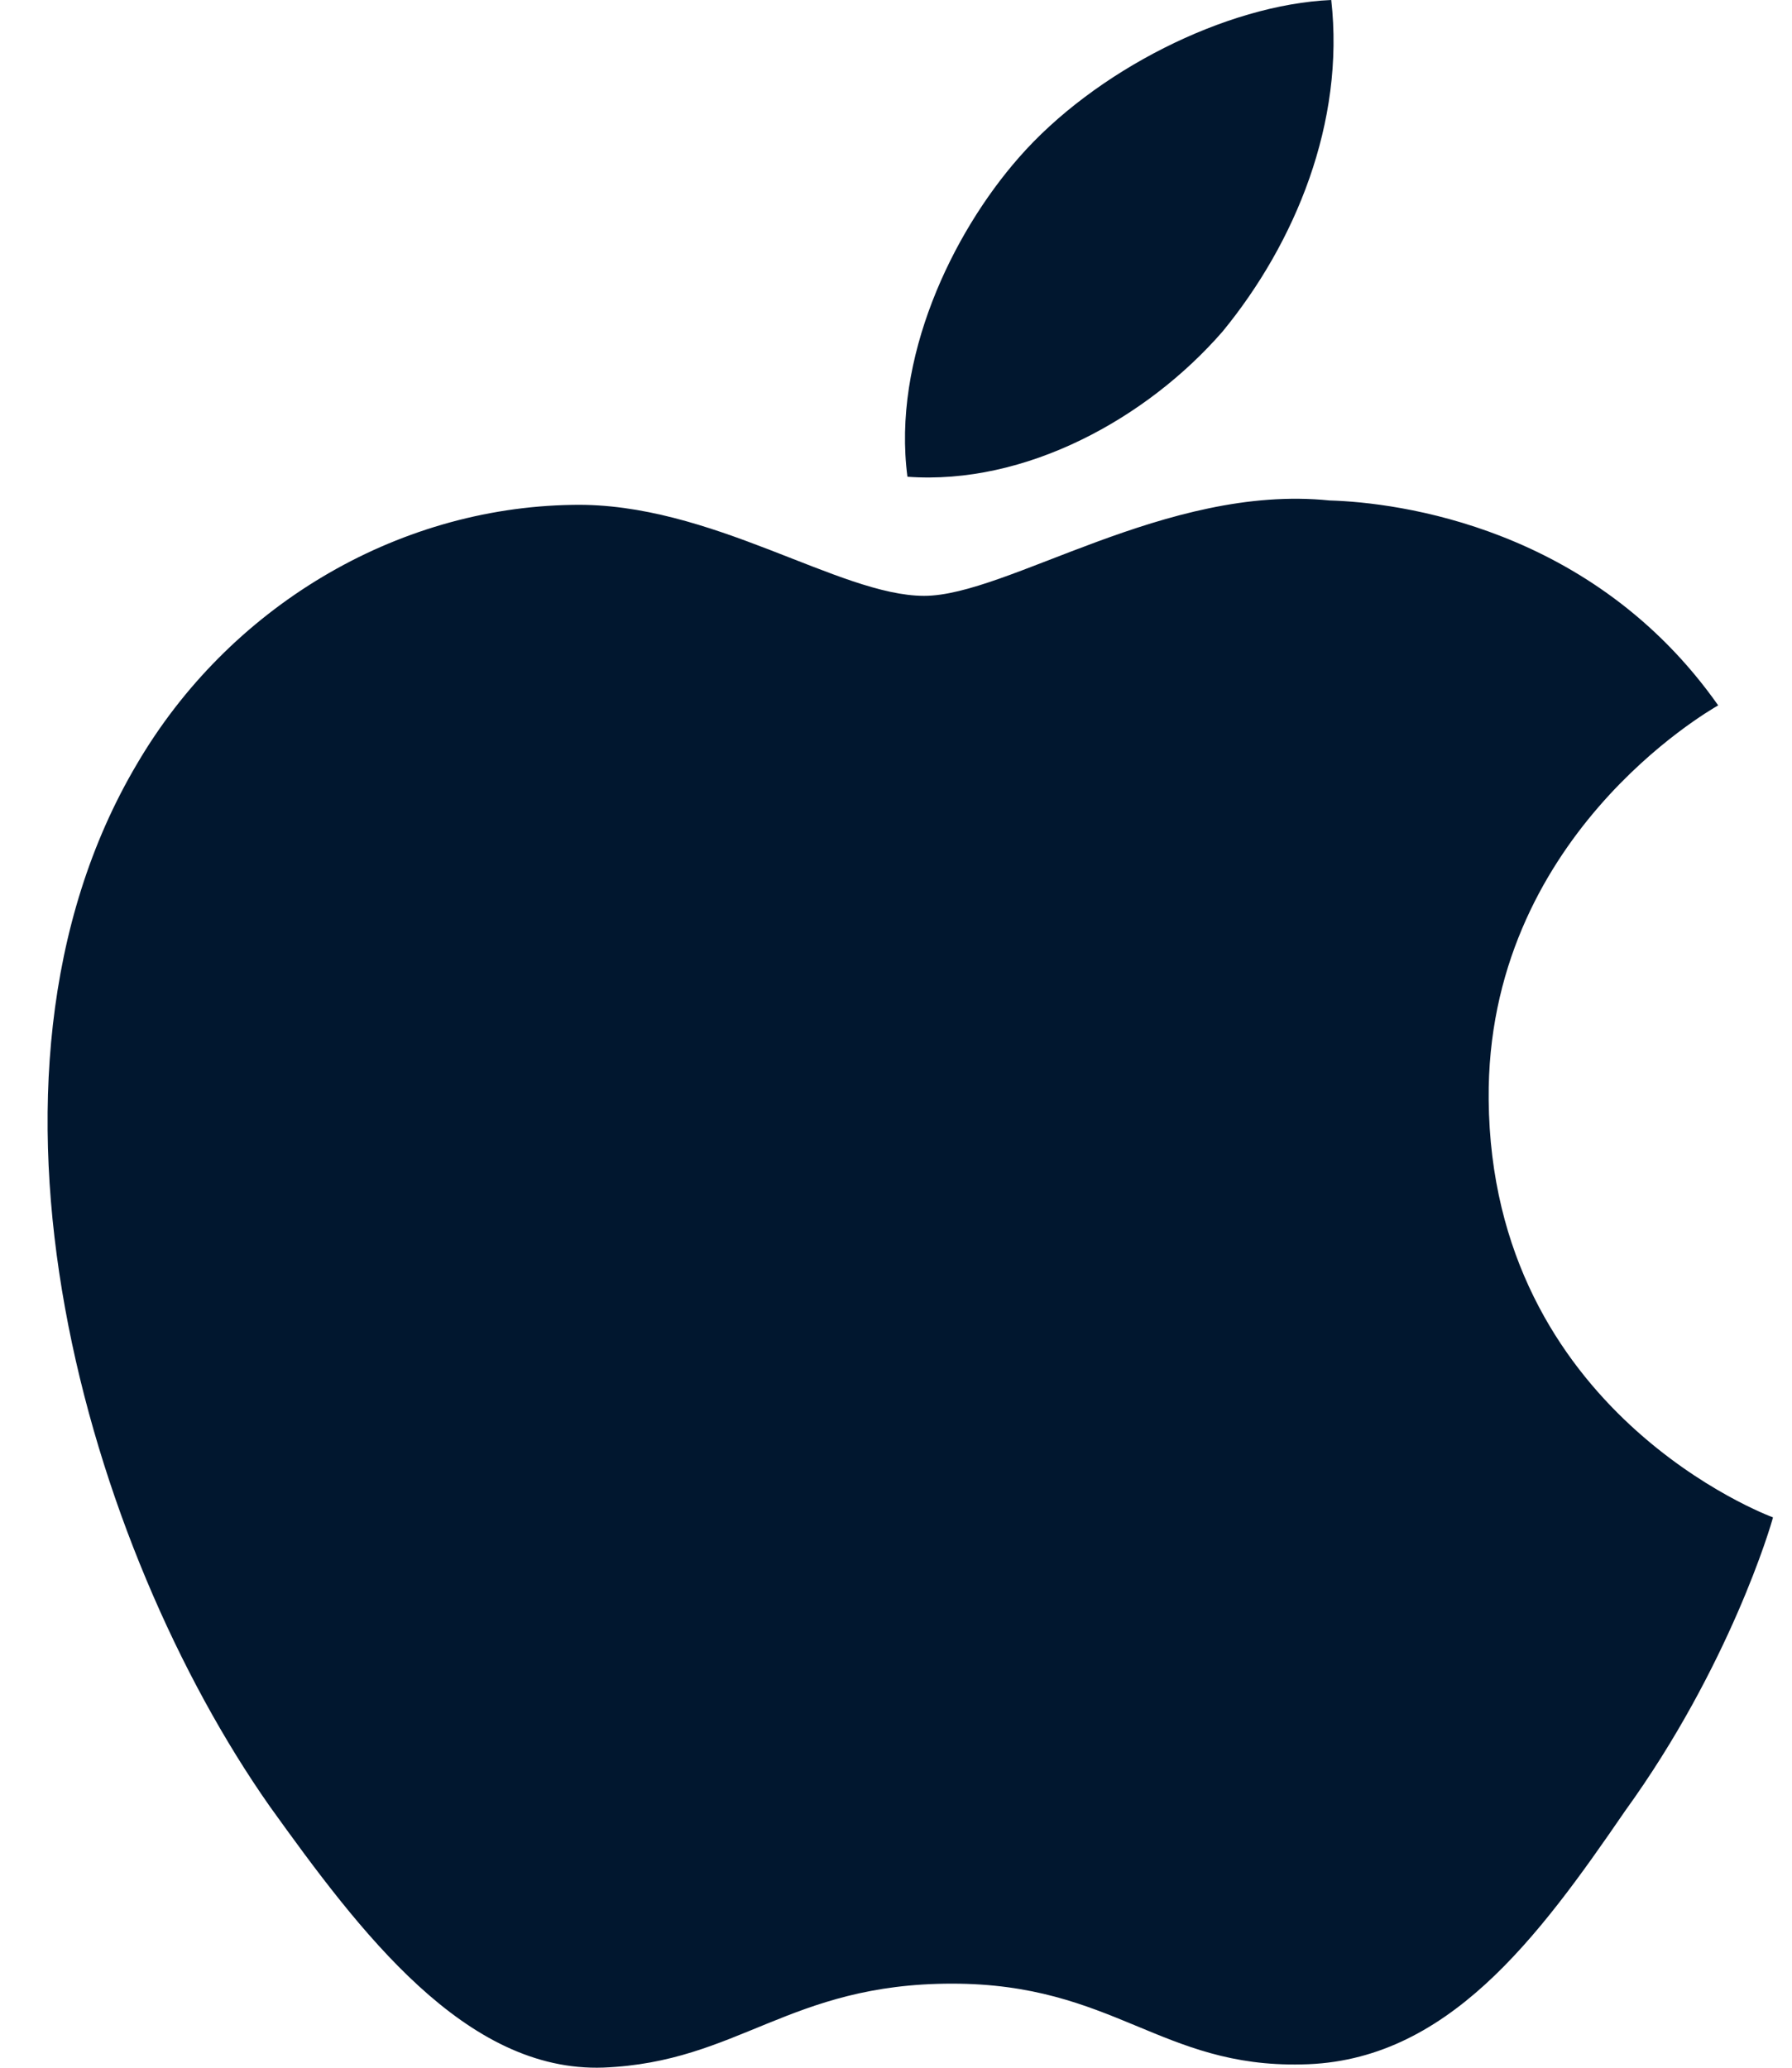
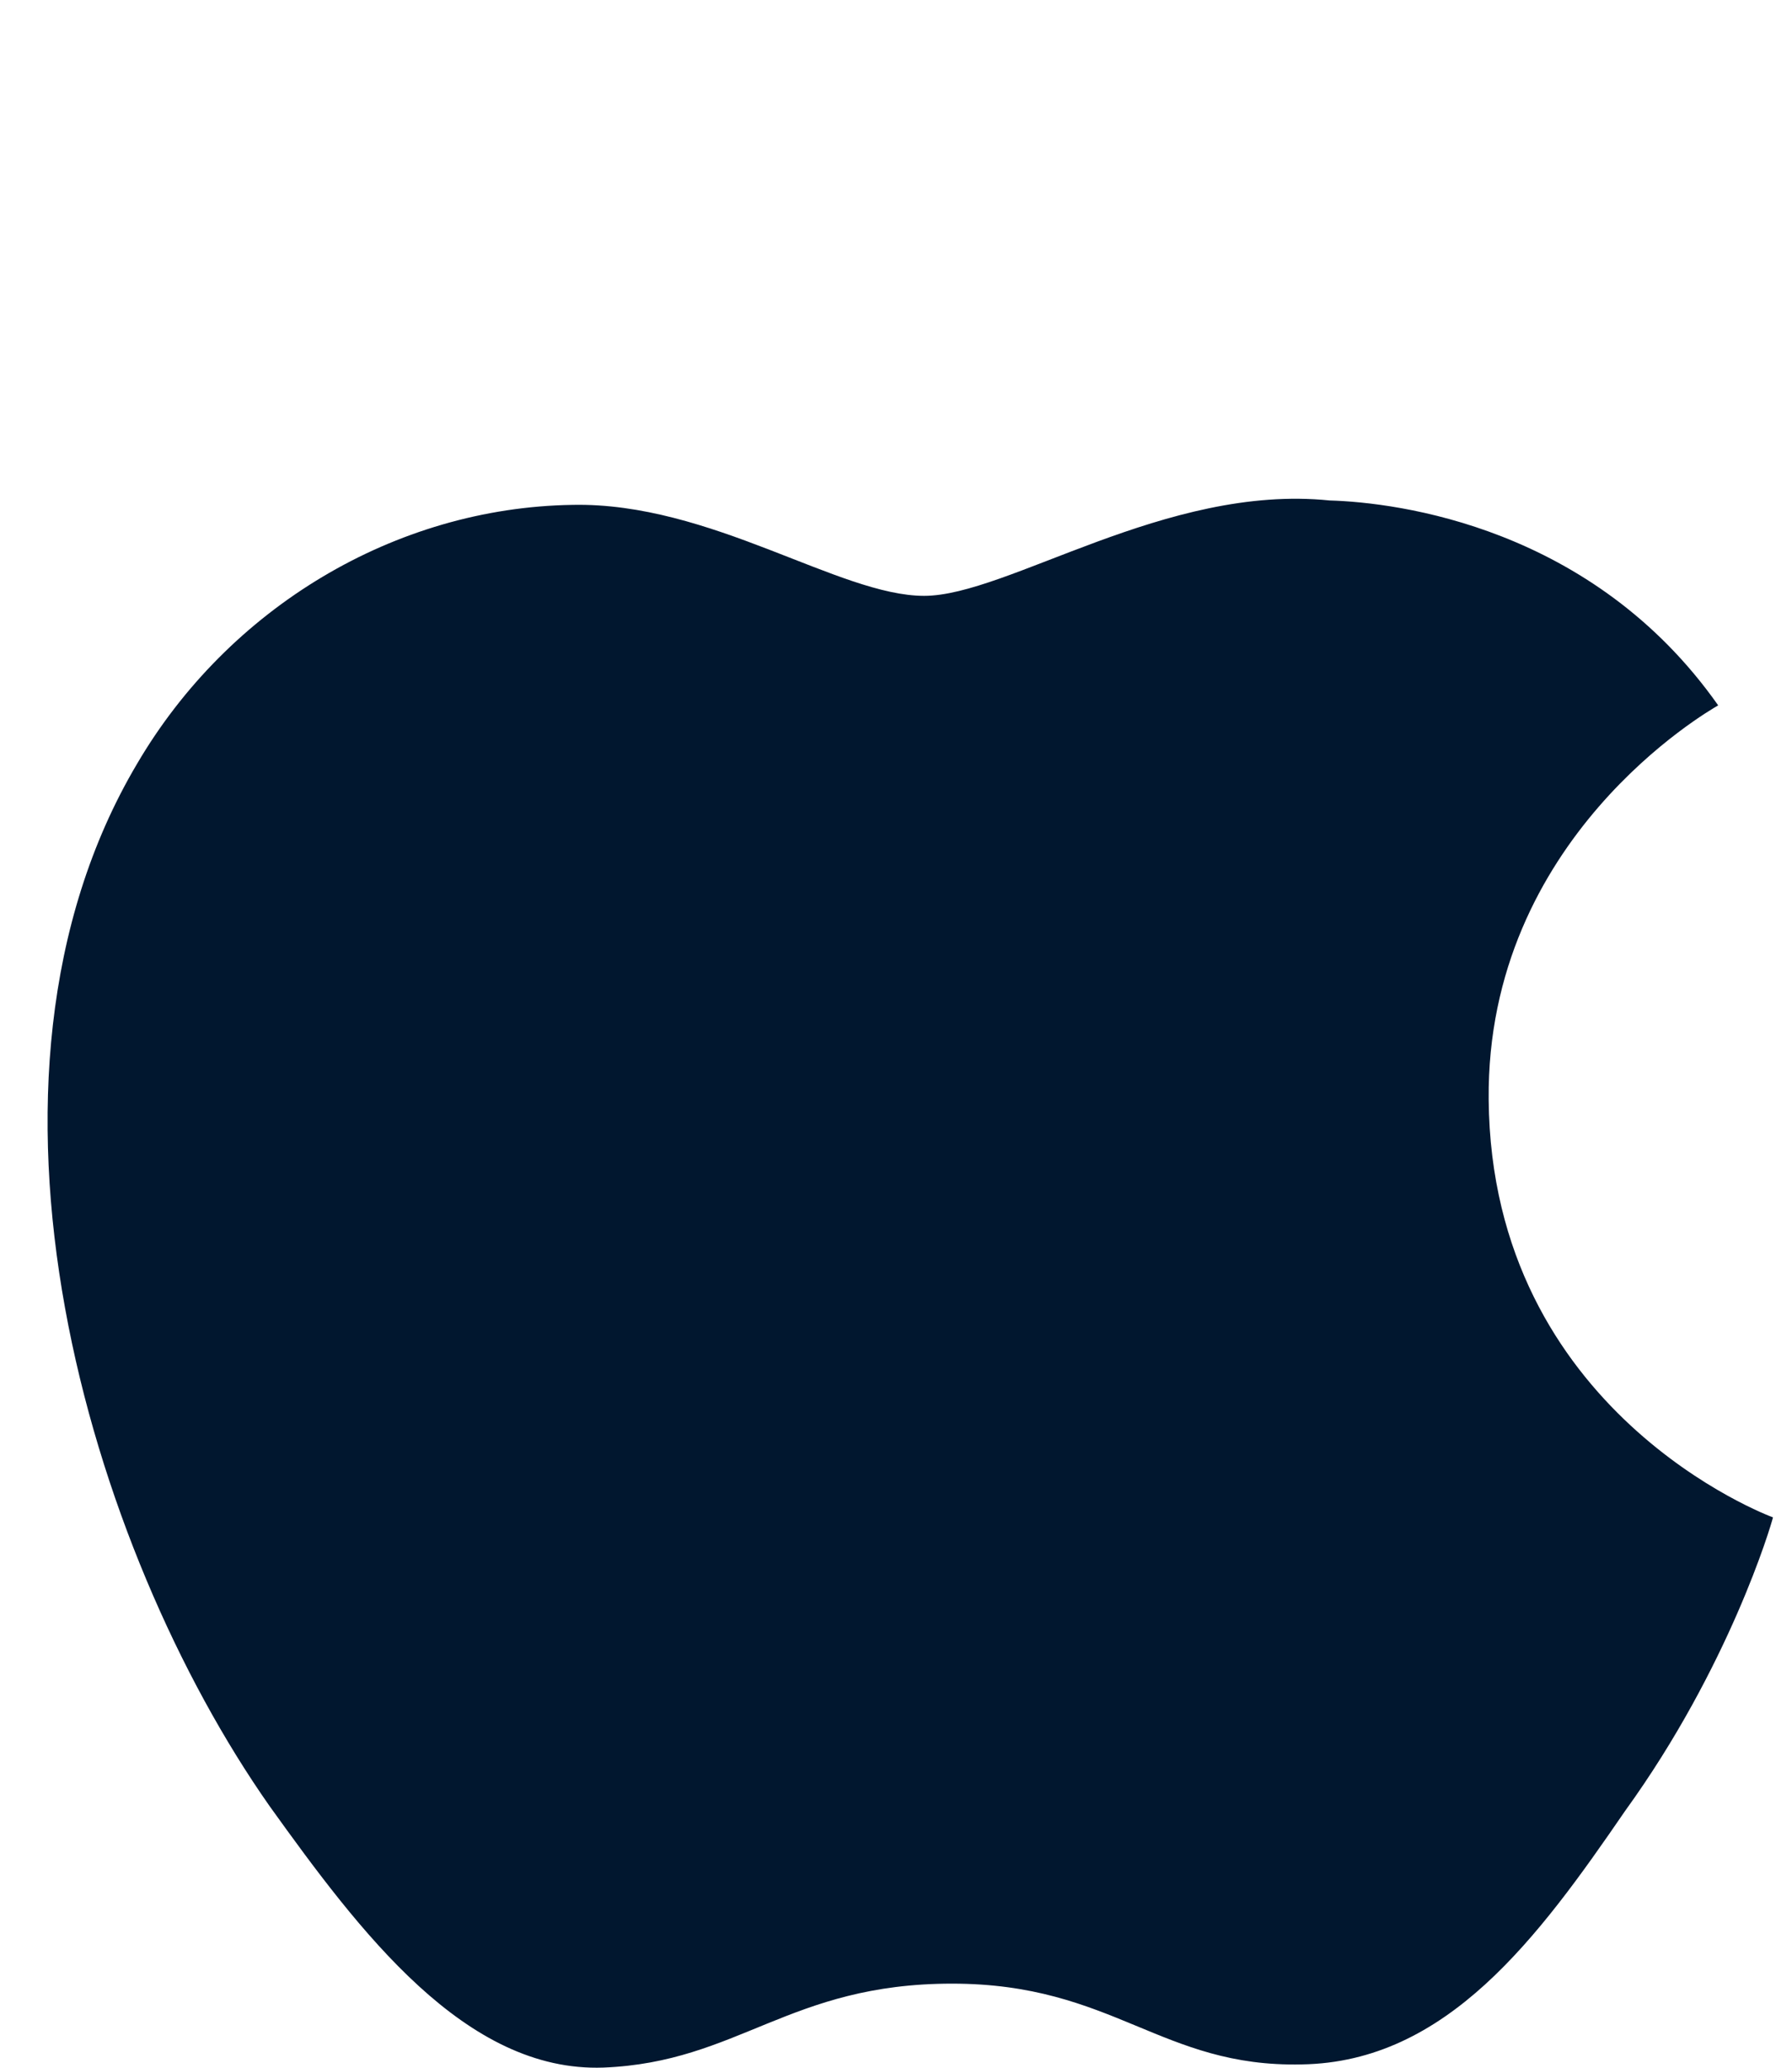
<svg xmlns="http://www.w3.org/2000/svg" width="26" height="30" viewBox="0 0 26 30" fill="none">
  <path d="M21.599 15.954C21.564 12.164 24.782 10.32 24.929 10.234C23.107 7.644 20.282 7.29 19.29 7.261C16.917 7.018 14.616 8.645 13.408 8.645C12.175 8.645 10.314 7.285 8.308 7.325C5.727 7.364 3.313 8.821 1.988 11.083C-0.745 15.696 1.294 22.476 3.912 26.205C5.222 28.031 6.752 30.07 8.756 29.998C10.716 29.919 11.448 28.78 13.813 28.78C16.156 28.78 16.844 29.998 18.887 29.952C20.99 29.919 22.314 28.118 23.578 26.275C25.092 24.182 25.7 22.12 25.724 22.015C25.675 21.998 21.639 20.497 21.599 15.954Z" fill="#01172F" />
-   <path d="M17.74 4.808C18.794 3.523 19.515 1.774 19.315 0C17.789 0.066 15.881 1.029 14.783 2.286C13.81 3.394 12.942 5.209 13.166 6.917C14.88 7.042 16.64 6.074 17.74 4.808Z" fill="#01172F" />
</svg>